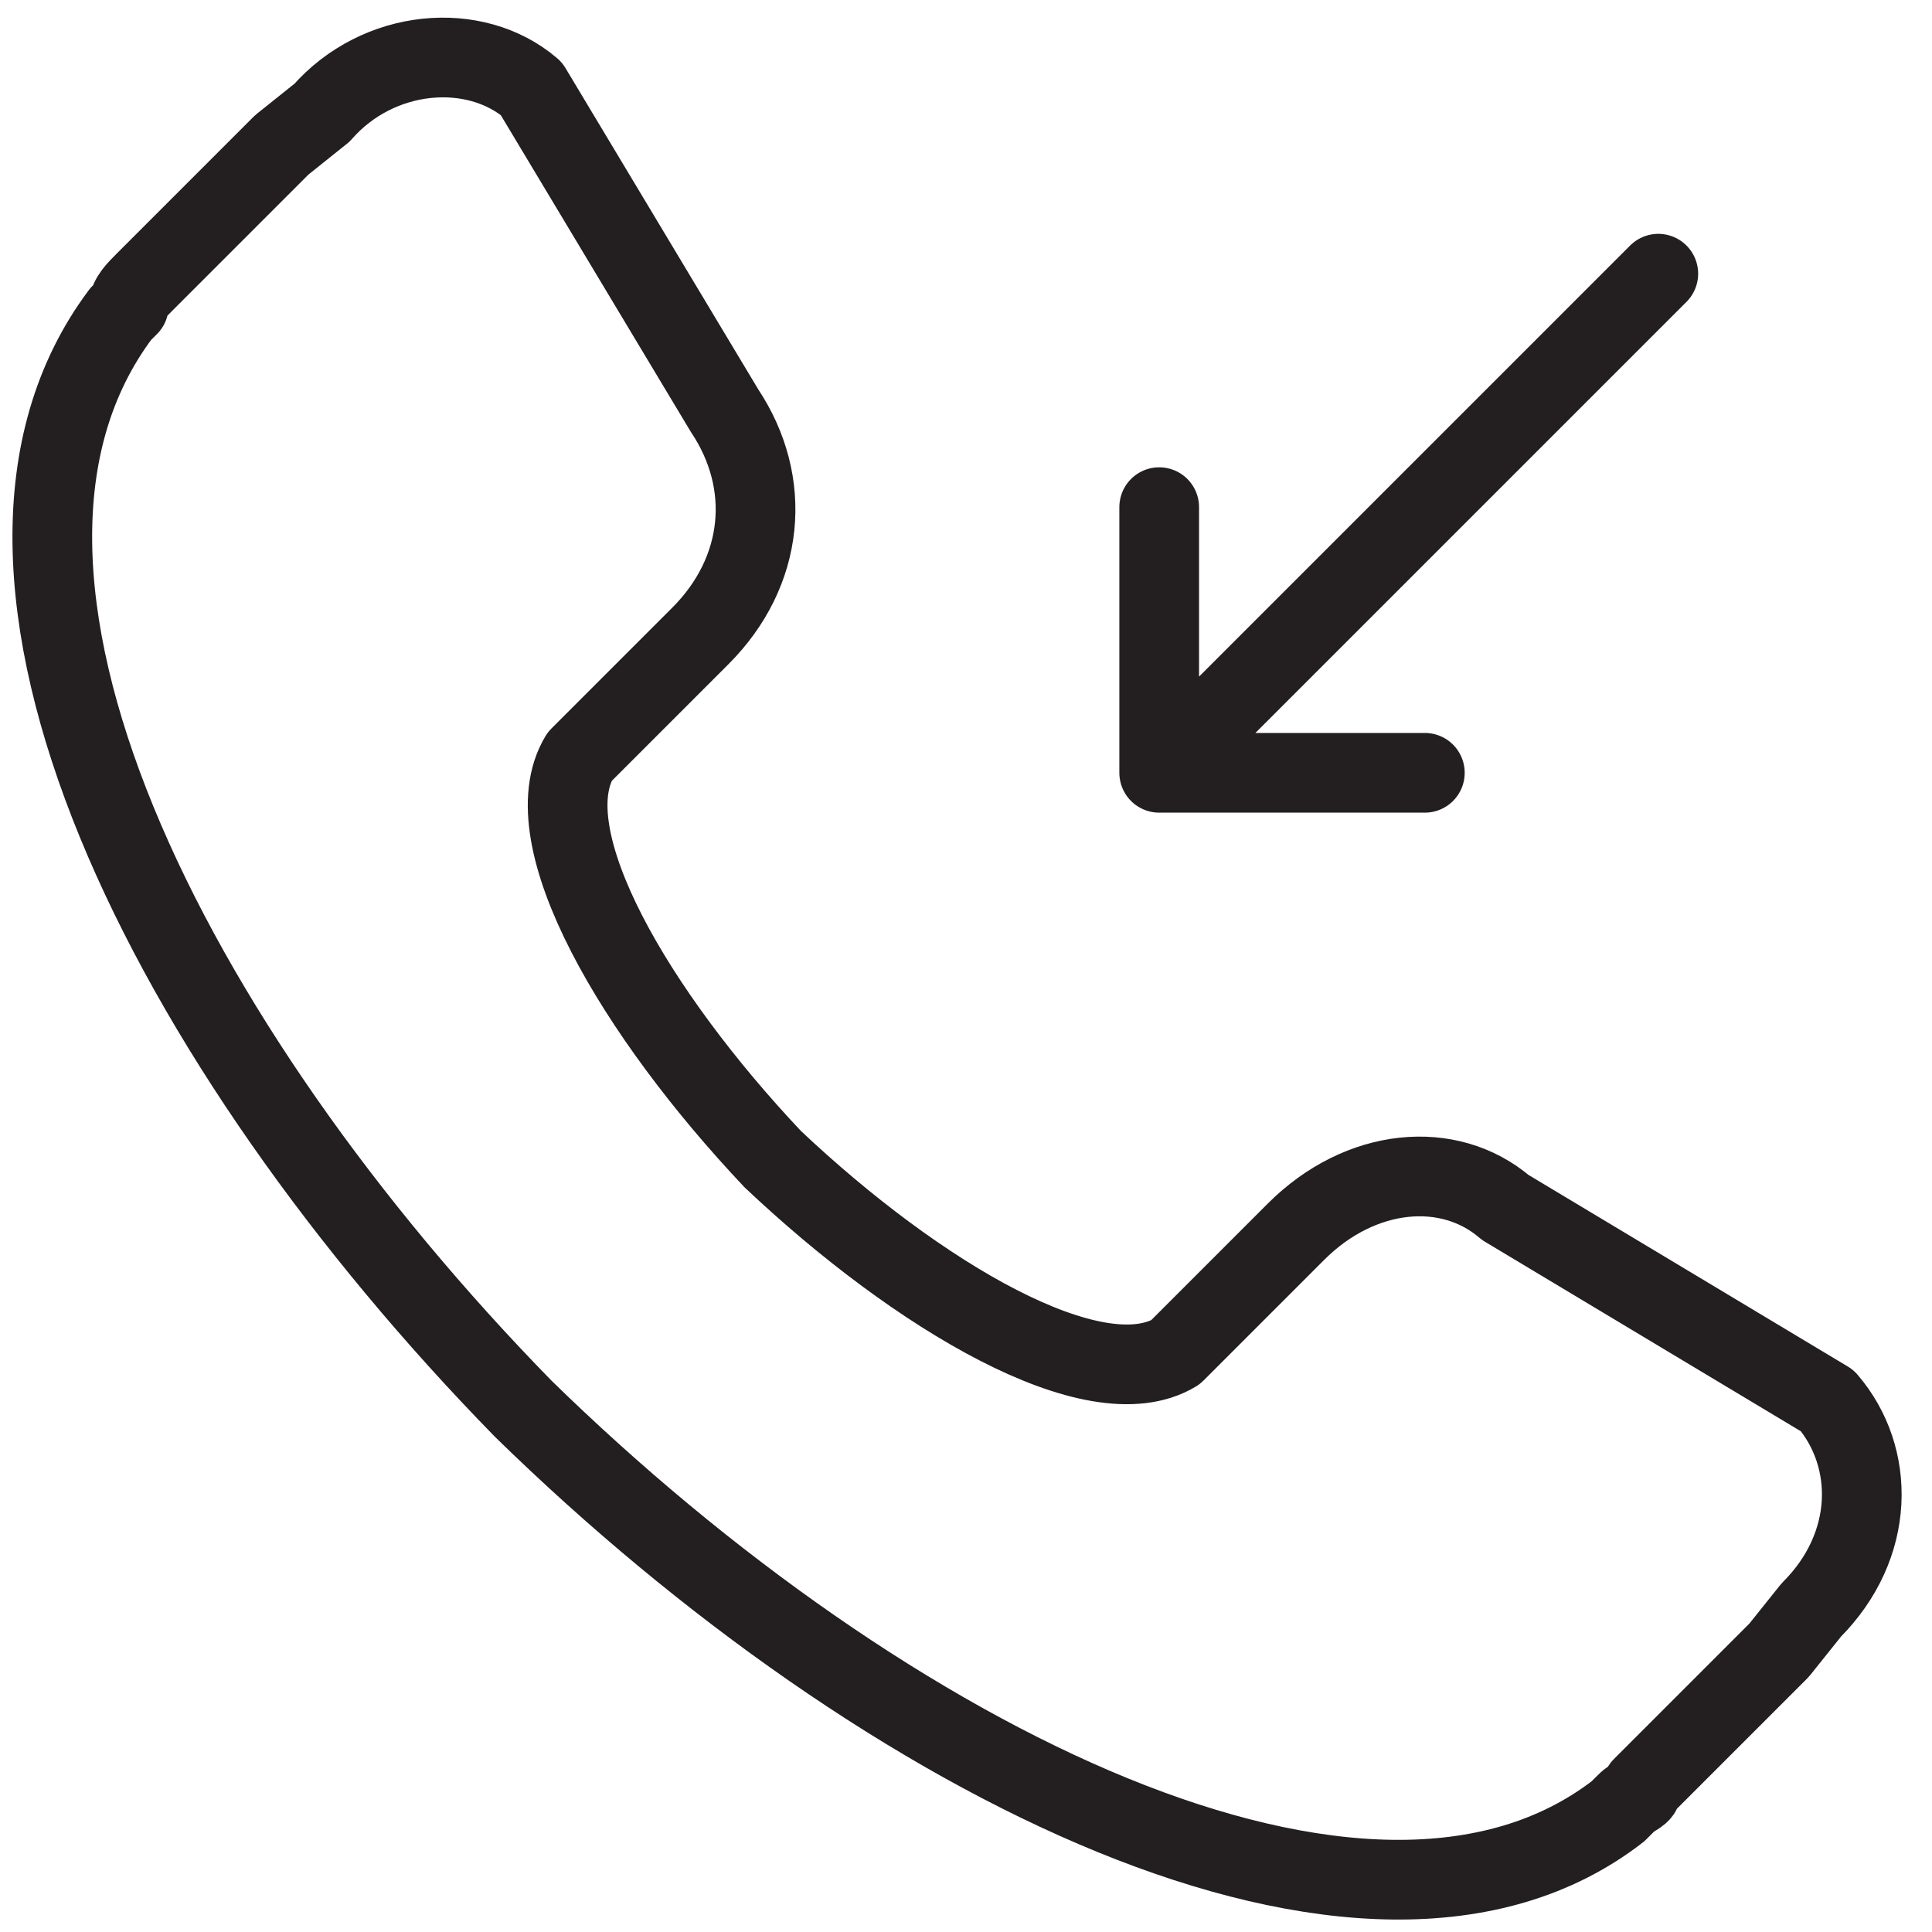
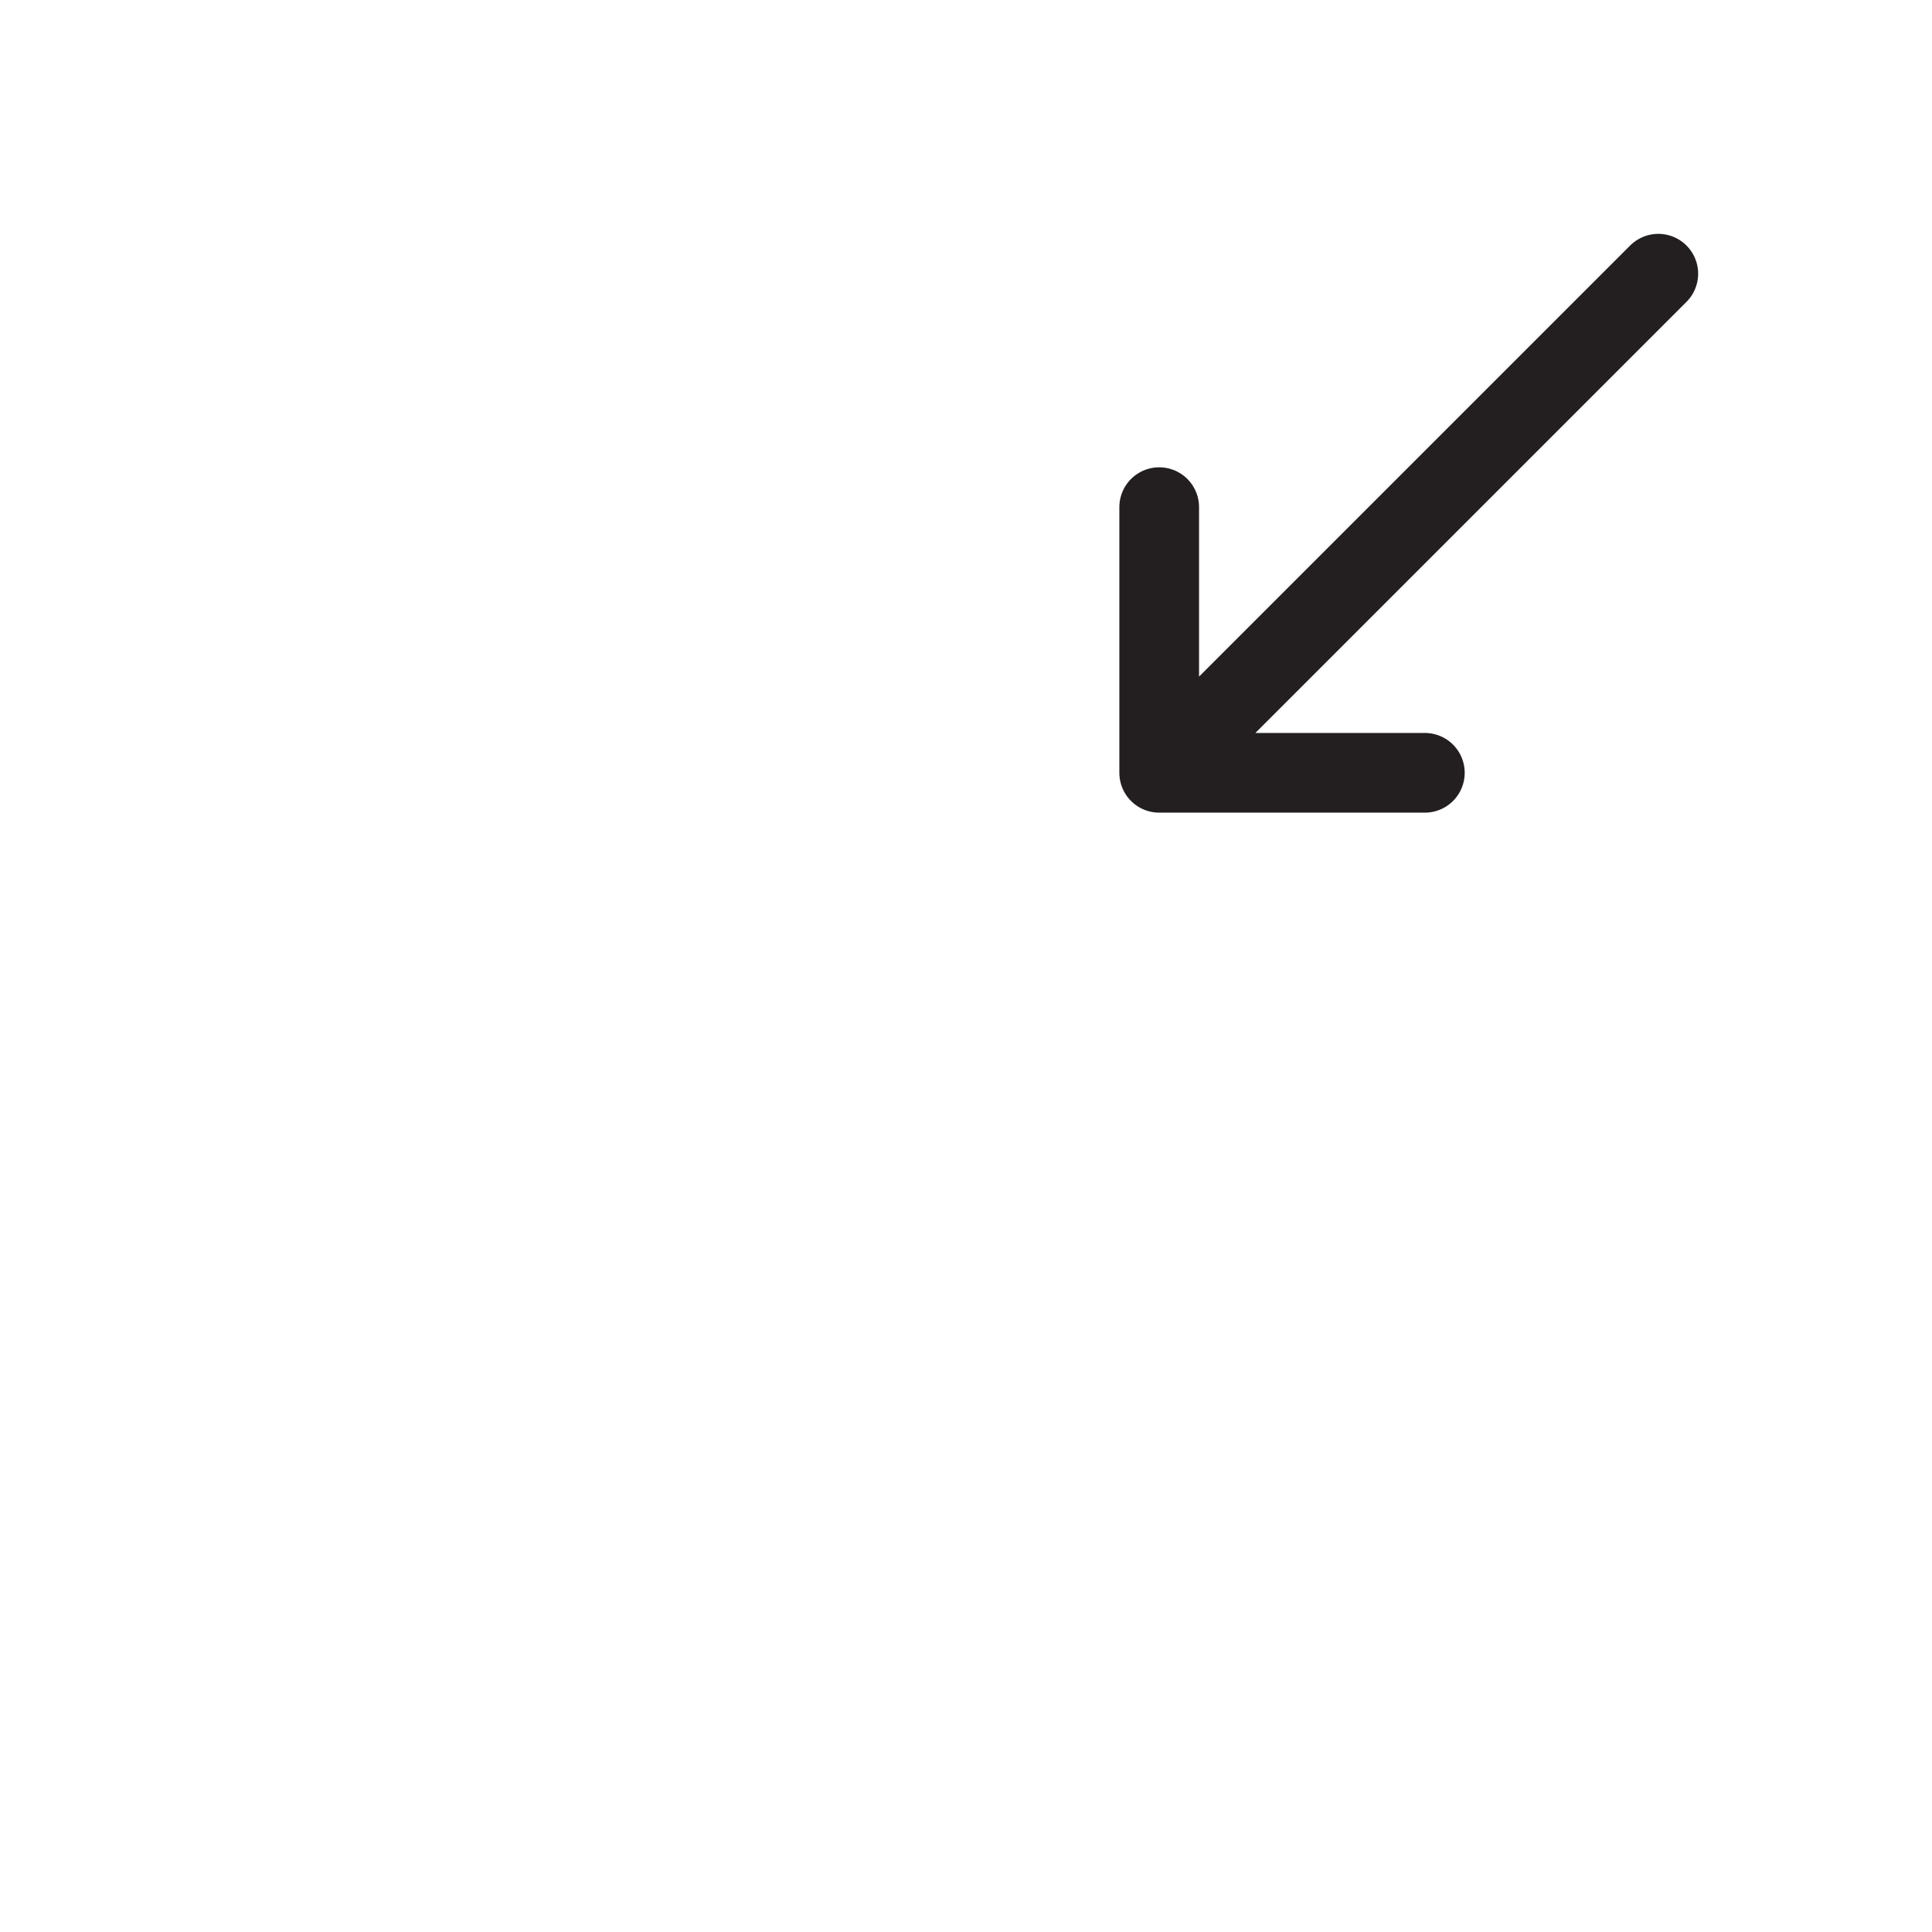
<svg xmlns="http://www.w3.org/2000/svg" viewBox="0 0 24 24">
-   <path fill="none" stroke="#231f20" stroke-width=".99" stroke-linecap="round" stroke-linejoin="round" stroke-miterlimit="10" d="M16.1 15.3l-1.5 1.5c-1 .6-3.2-.7-5-2.4-1.7-1.8-3-4-2.4-5l1.5-1.5c.8-.8.9-1.9.3-2.8l-2.4-4C5.9.5 4.7.6 4 1.4l-.5.4-1.7 1.7c-.1.1-.2.2-.2.3l-.1.1c-2.4 3.2.6 9.1 5 13.6 4.5 4.4 10.5 7.4 13.6 5l.1-.1c.1-.1.2-.1.2-.2l1.7-1.7.4-.5c.8-.8.8-1.9.2-2.6l-4-2.4c-.7-.6-1.8-.5-2.6.3z" />
  <path fill="none" stroke="#231f20" stroke-width=".99" stroke-linecap="round" stroke-linejoin="round" stroke-miterlimit="10" d="M17.7 9.6h-3.3V6.3m0 3.3l6.2-6.2" />
</svg>